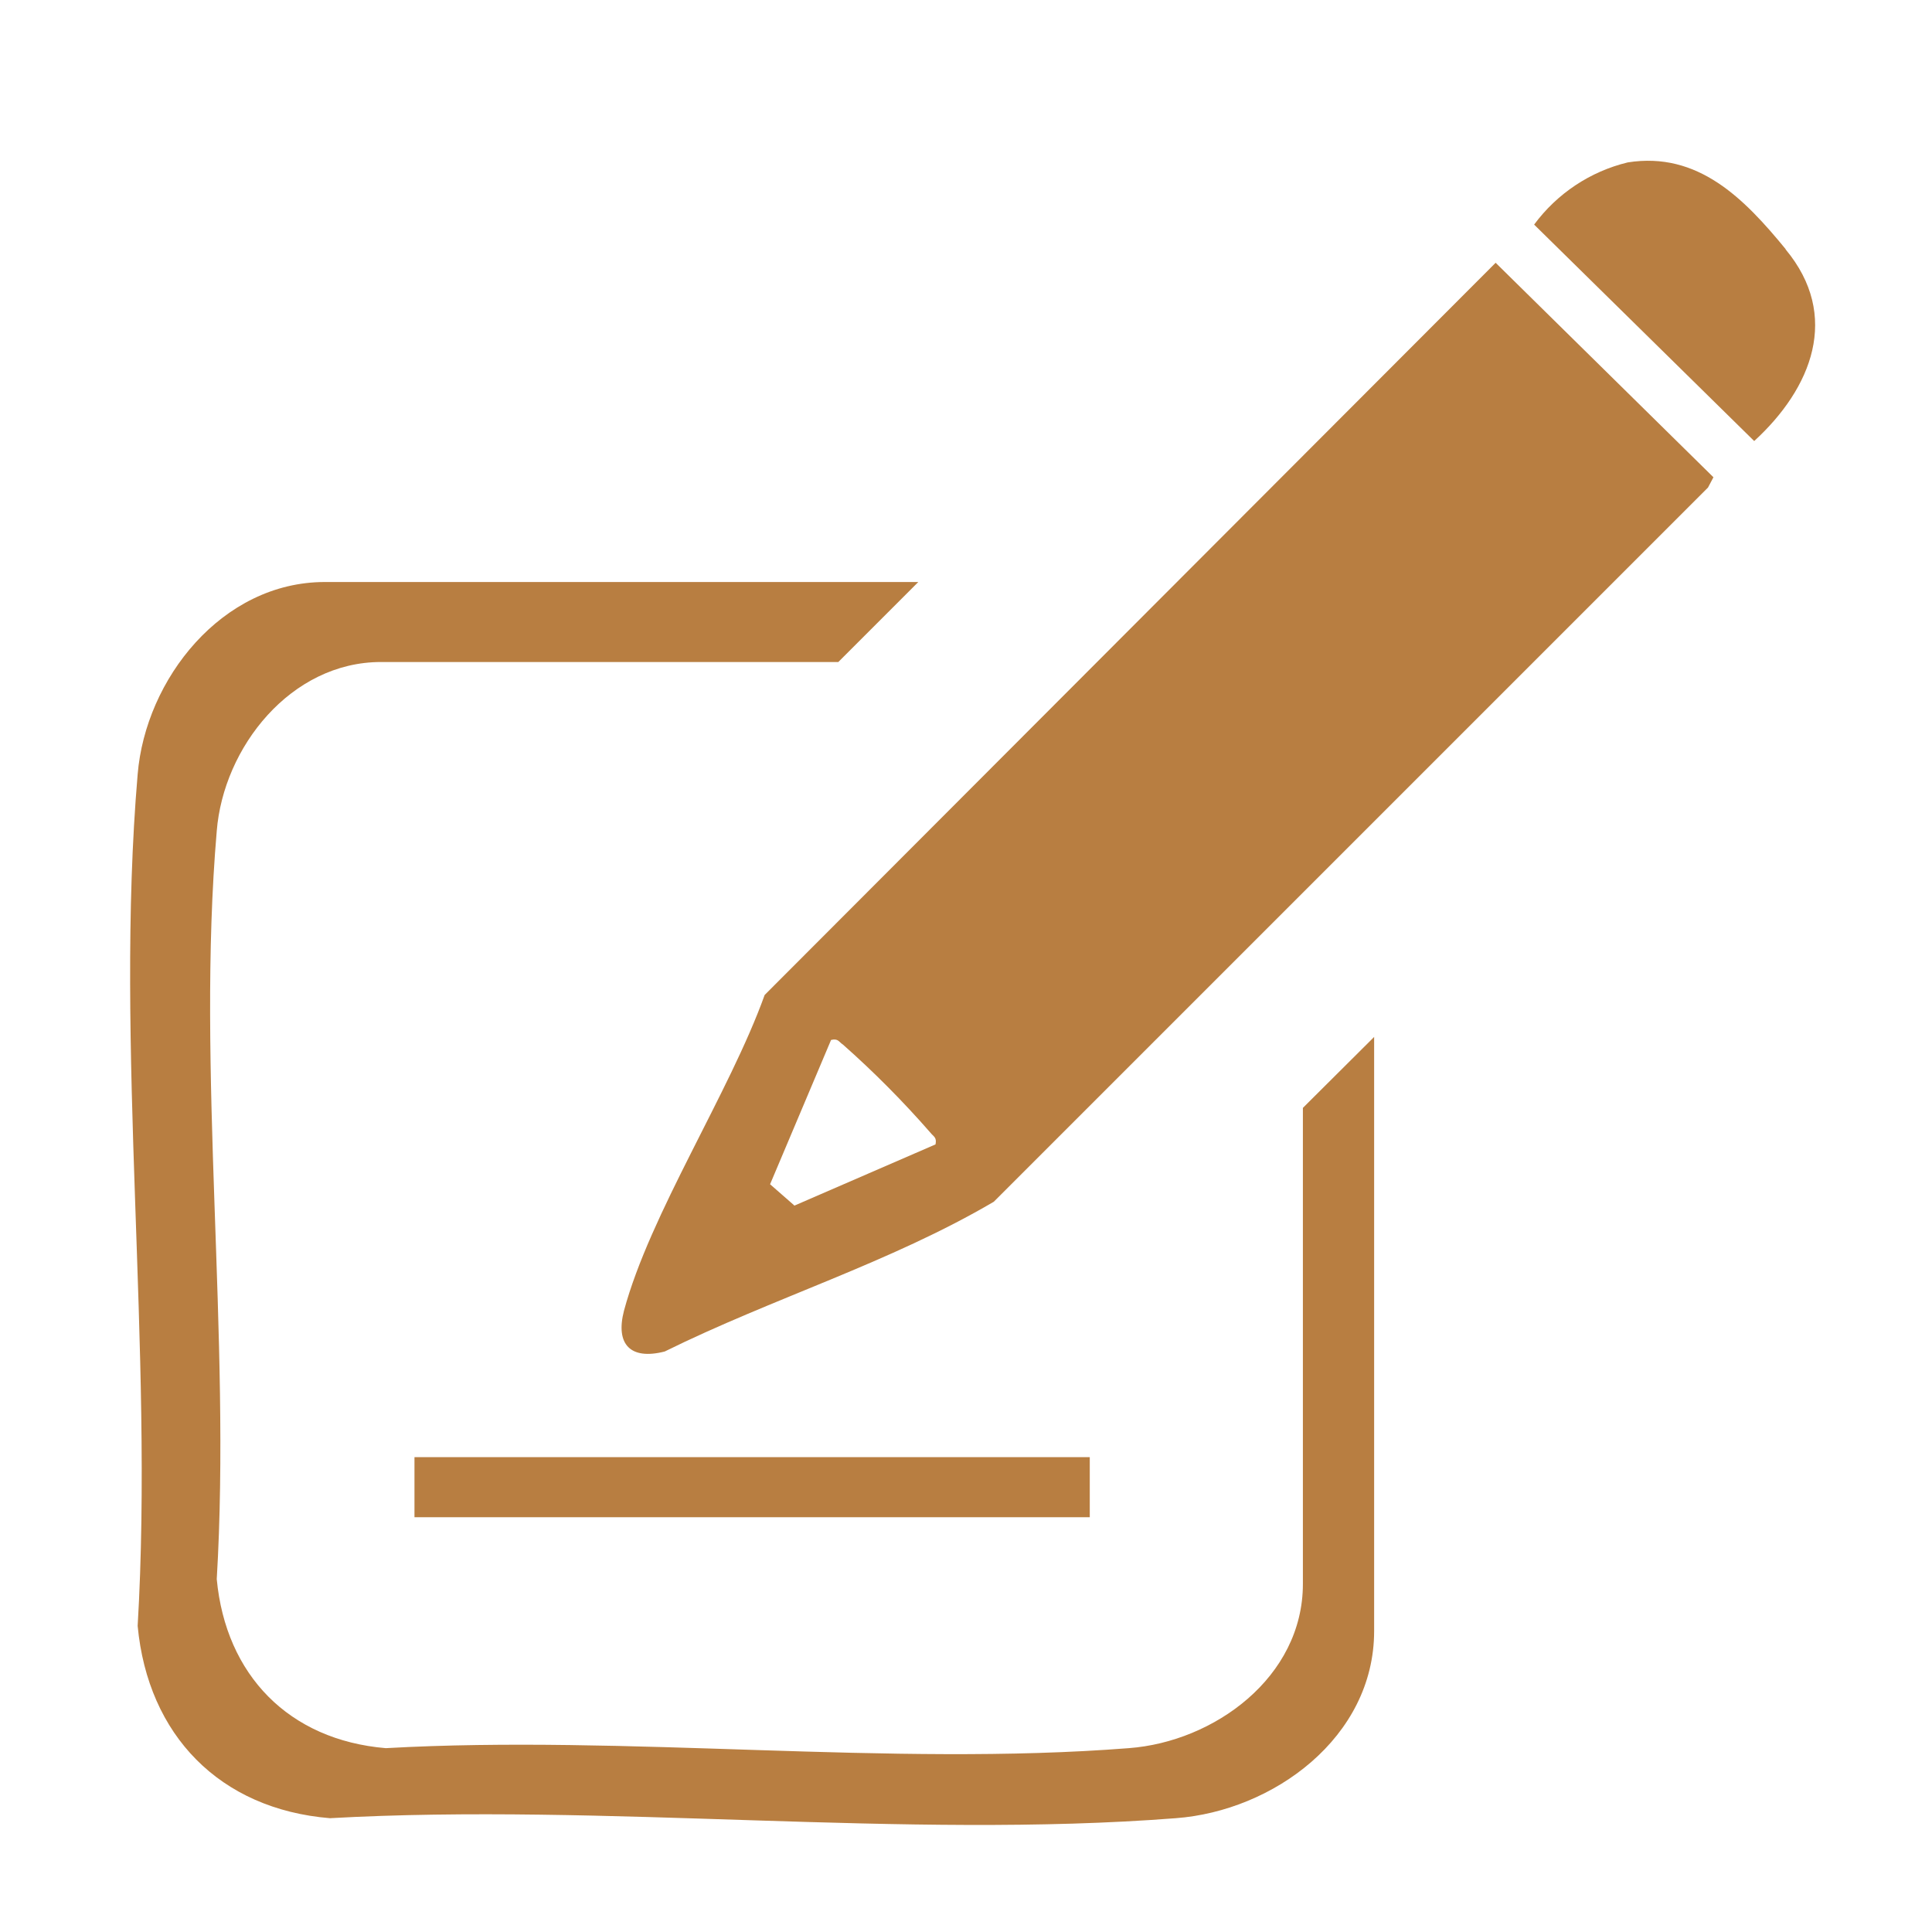
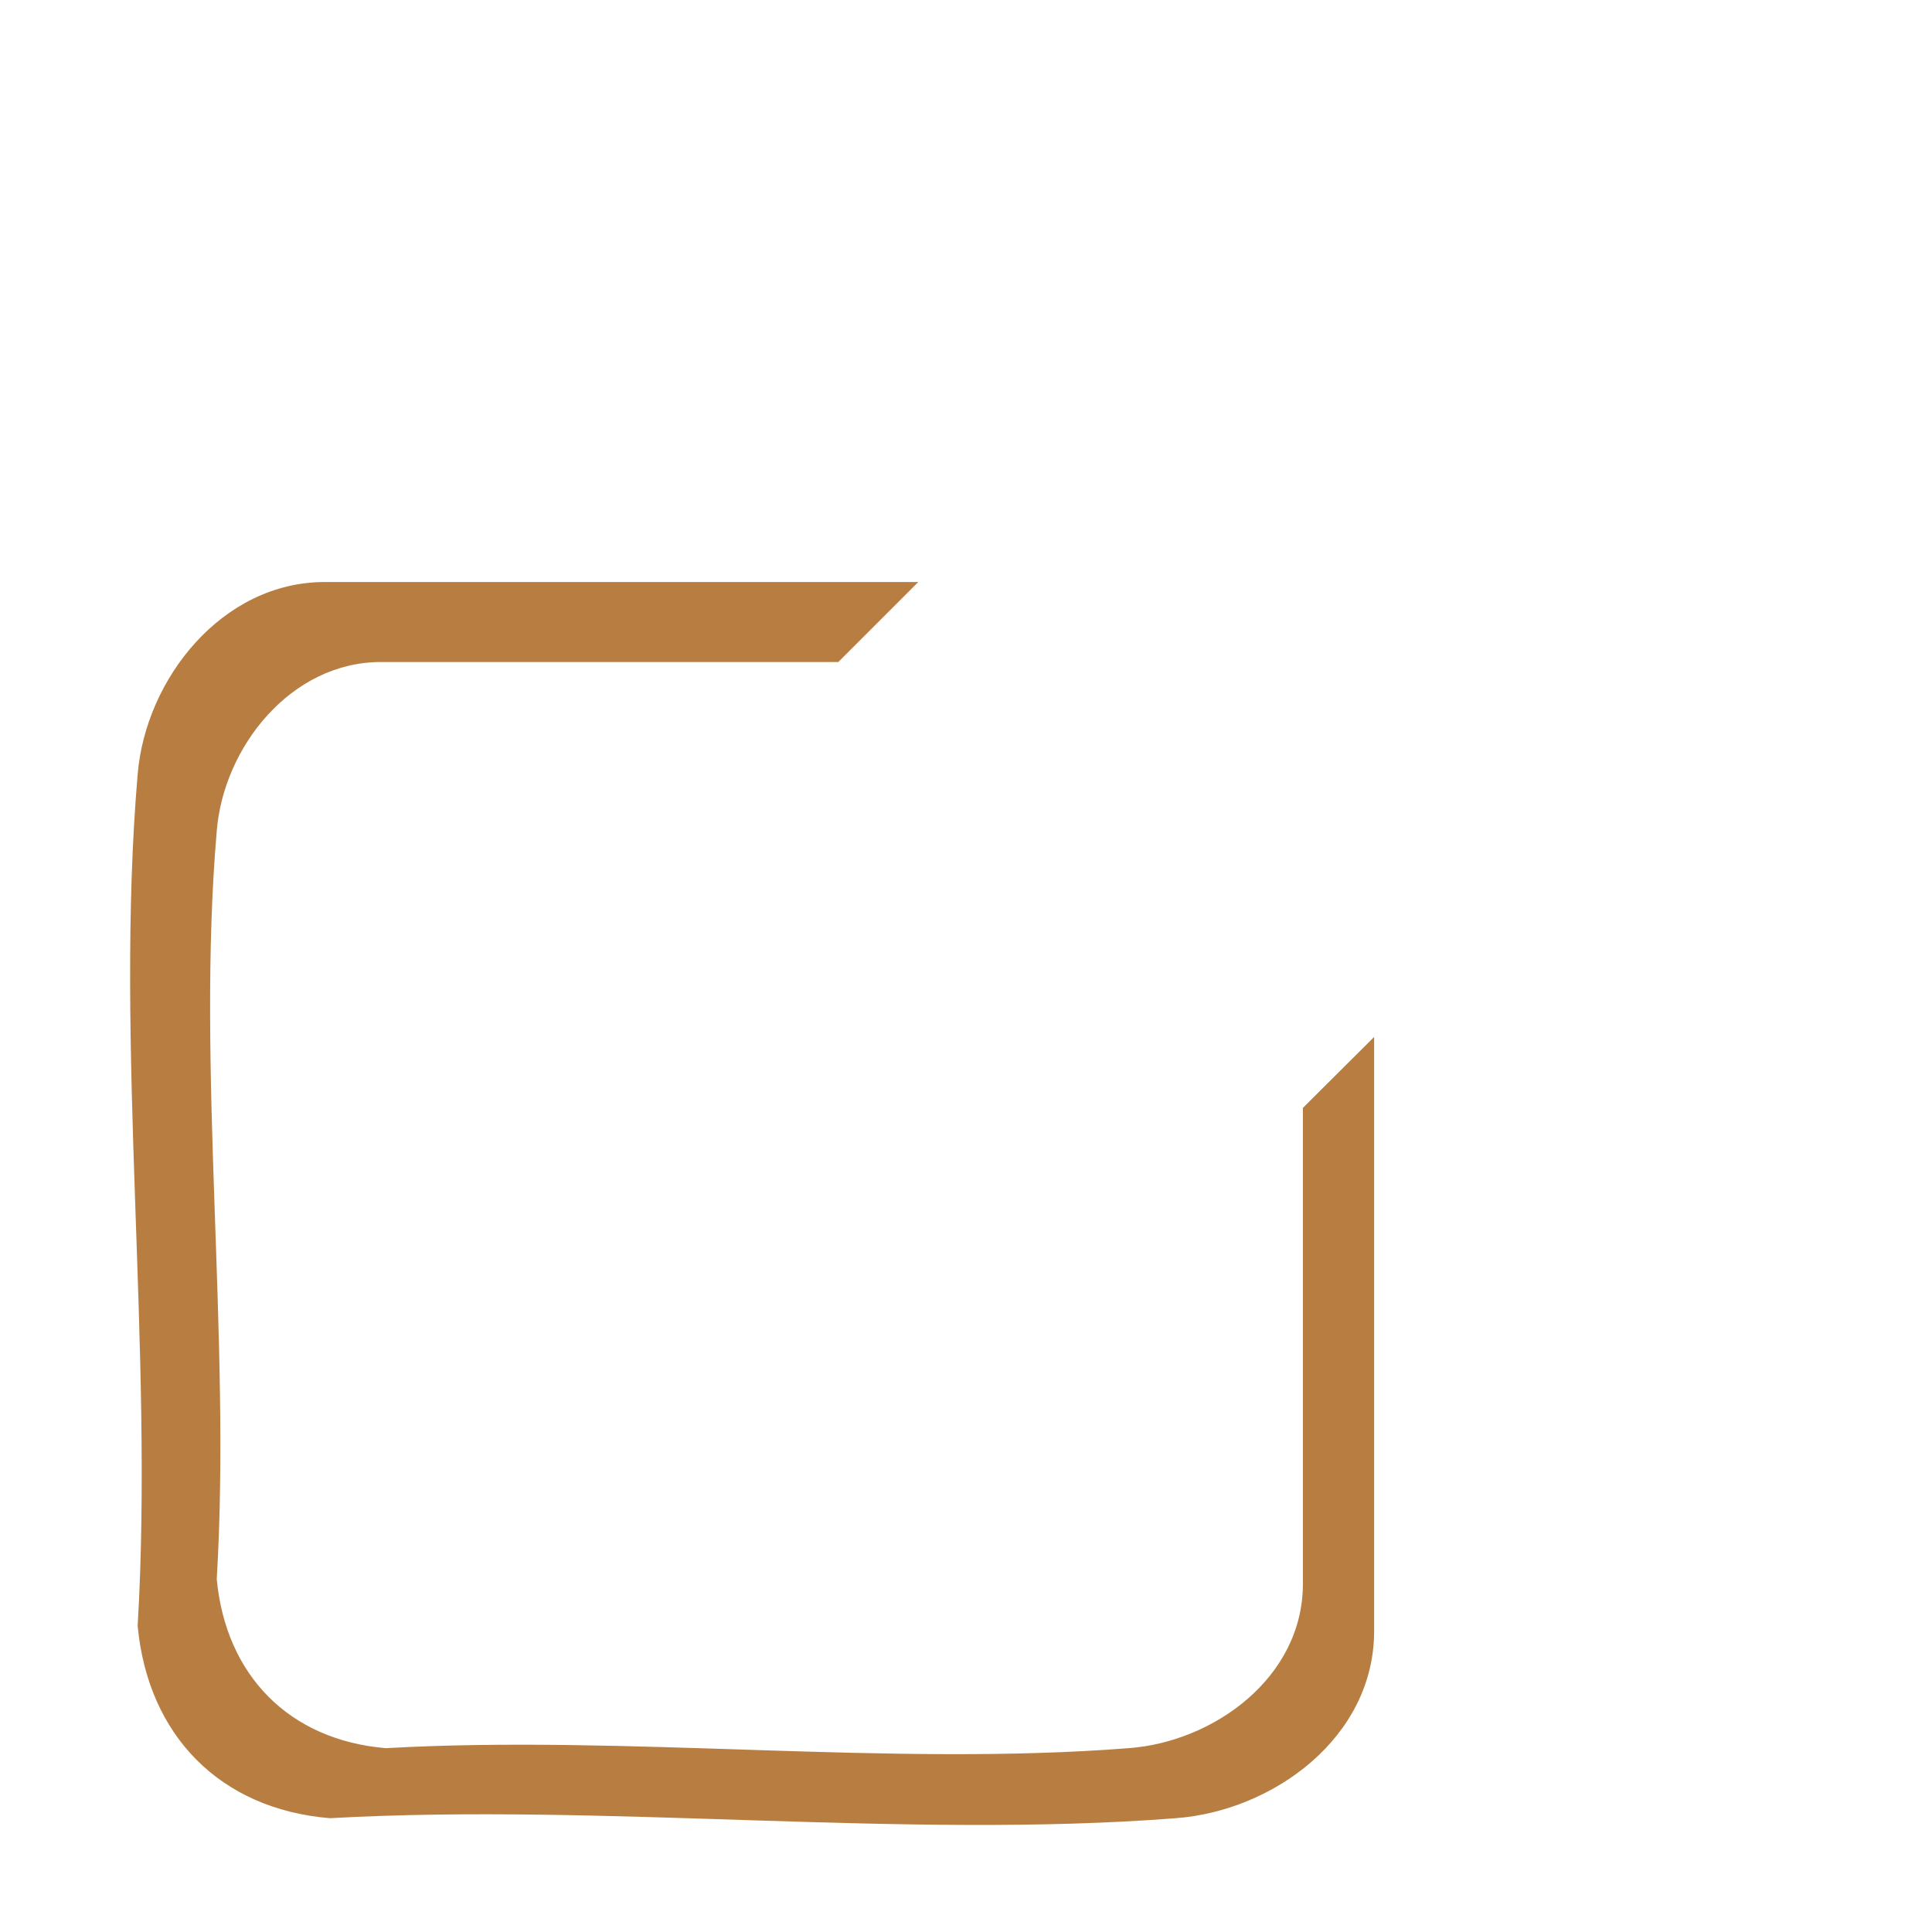
<svg xmlns="http://www.w3.org/2000/svg" id="Layer_1" viewBox="0 0 64 64">
  <defs>
    <clipPath id="clippath">
-       <rect x="7.96" y="5.32" width="52.17" height="52.14" fill="none" />
-     </clipPath>
+       </clipPath>
  </defs>
  <g clip-path="url(#clippath)">
    <g id="Icoon_legalisatie">
-       <path id="Path_125" d="M59.15,8.25c-1.37-1.67-2.9-3.24-5.23-2.87-1.24.3-2.34,1.03-3.1,2.06l7.29,7.17c1.91-1.75,2.87-4.15,1.04-6.35M49.55,8.7l-24.22,24.26c-1.16,3.23-3.8,7.26-4.66,10.46-.29,1.12.22,1.64,1.35,1.35,3.58-1.77,7.46-2.94,10.9-4.96l23.66-23.66.18-.34-7.21-7.1ZM26.31,39.93l-.8-.7,2.02-4.78c.24-.06.26.07.39.15,1.03.91,2,1.89,2.9,2.92.1.13.22.15.17.39l-4.68,2.03Z" fill="#b87e41" />
+       <path id="Path_125" d="M59.15,8.25c-1.37-1.67-2.9-3.24-5.23-2.87-1.24.3-2.34,1.03-3.1,2.06l7.29,7.17c1.91-1.75,2.87-4.15,1.04-6.35l-24.22,24.26c-1.16,3.23-3.8,7.26-4.66,10.46-.29,1.12.22,1.64,1.35,1.35,3.58-1.77,7.46-2.94,10.9-4.96l23.66-23.66.18-.34-7.21-7.1ZM26.31,39.93l-.8-.7,2.02-4.78c.24-.06.26.07.39.15,1.03.91,2,1.89,2.9,2.92.1.13.22.15.17.39l-4.68,2.03Z" fill="#b87e41" />
    </g>
  </g>
  <path d="M43.16,36.72v15.75c0,3.09-2.94,5.23-5.77,5.44-7.92.62-16.61-.45-24.61,0-3.21-.27-5.3-2.42-5.6-5.6.48-8.03-.68-16.85,0-24.78.22-2.77,2.45-5.6,5.44-5.6h15.15l2.65-2.65H10.76c-3.41,0-5.94,3.22-6.2,6.37-.77,9.03.54,19.07,0,28.21.34,3.62,2.72,6.07,6.37,6.37,9.11-.51,19.01.7,28.02,0,3.22-.24,6.57-2.67,6.57-6.2v-19.68l-2.36,2.35Z" fill="#b87e41" />
-   <rect id="Rectangle_16" x="14.23" y="48.77" width="21.37" height=".99" fill="#b87e41" stroke="#b87e41" />
</svg>